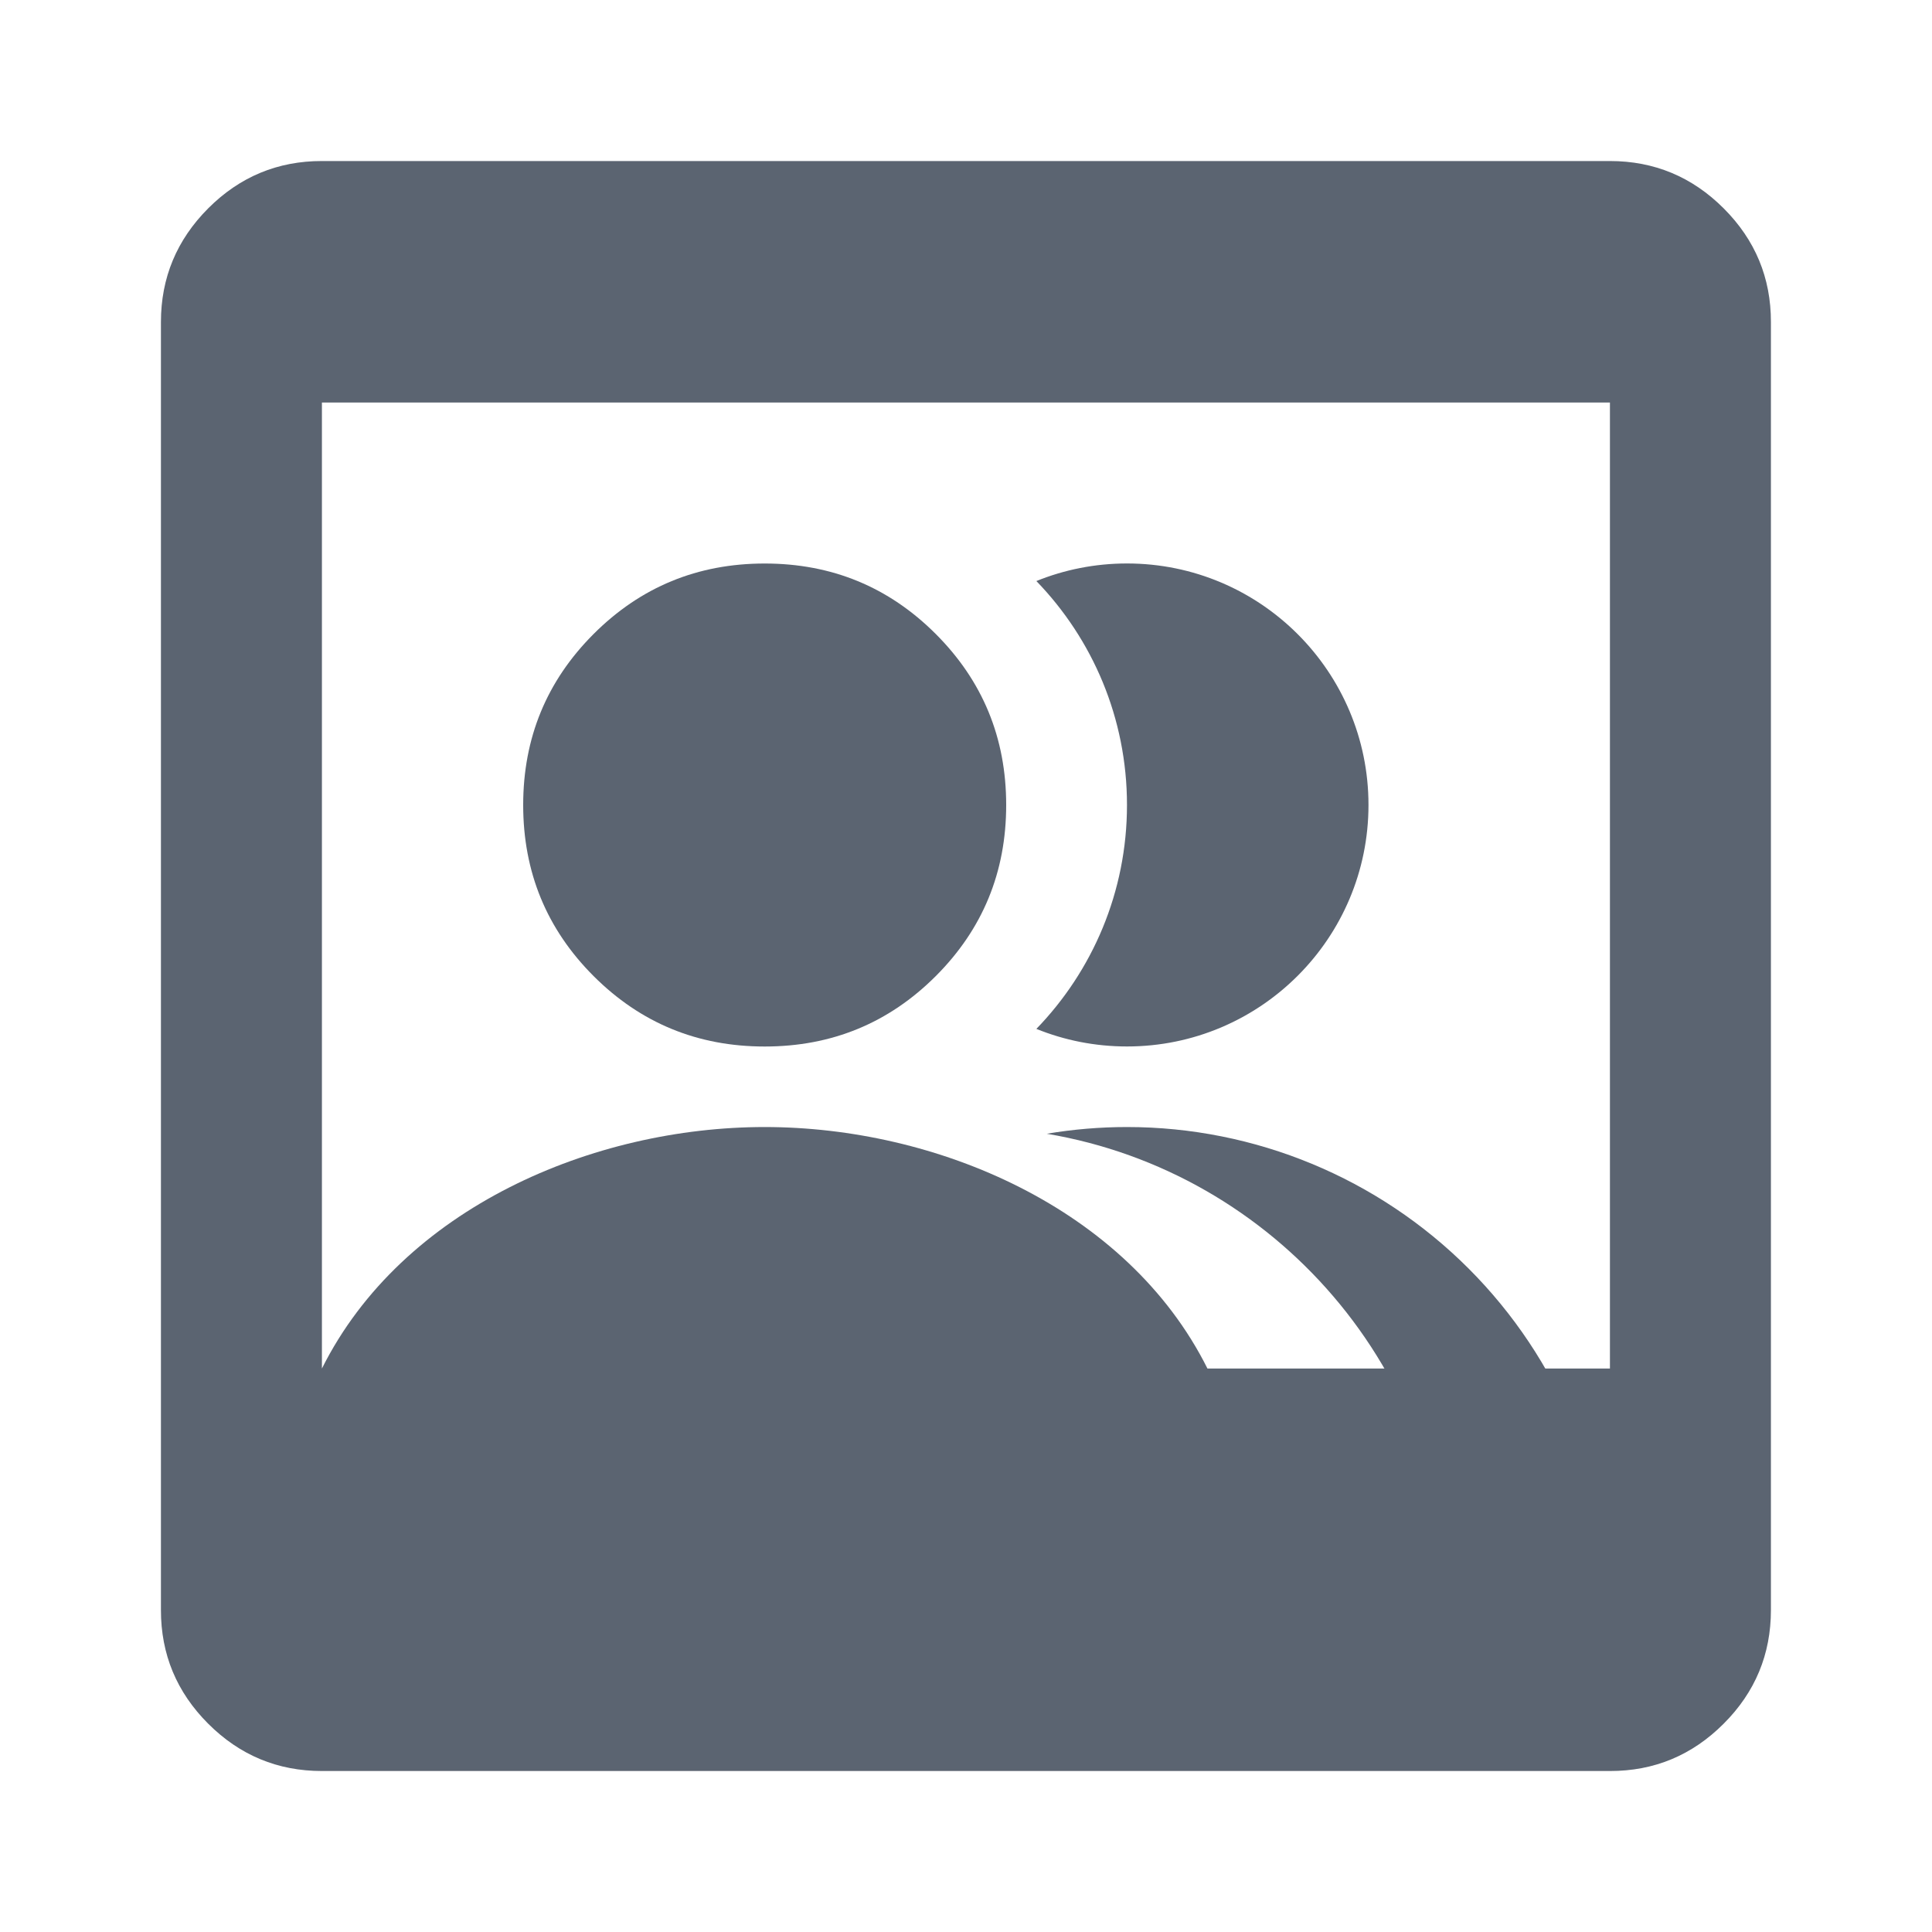
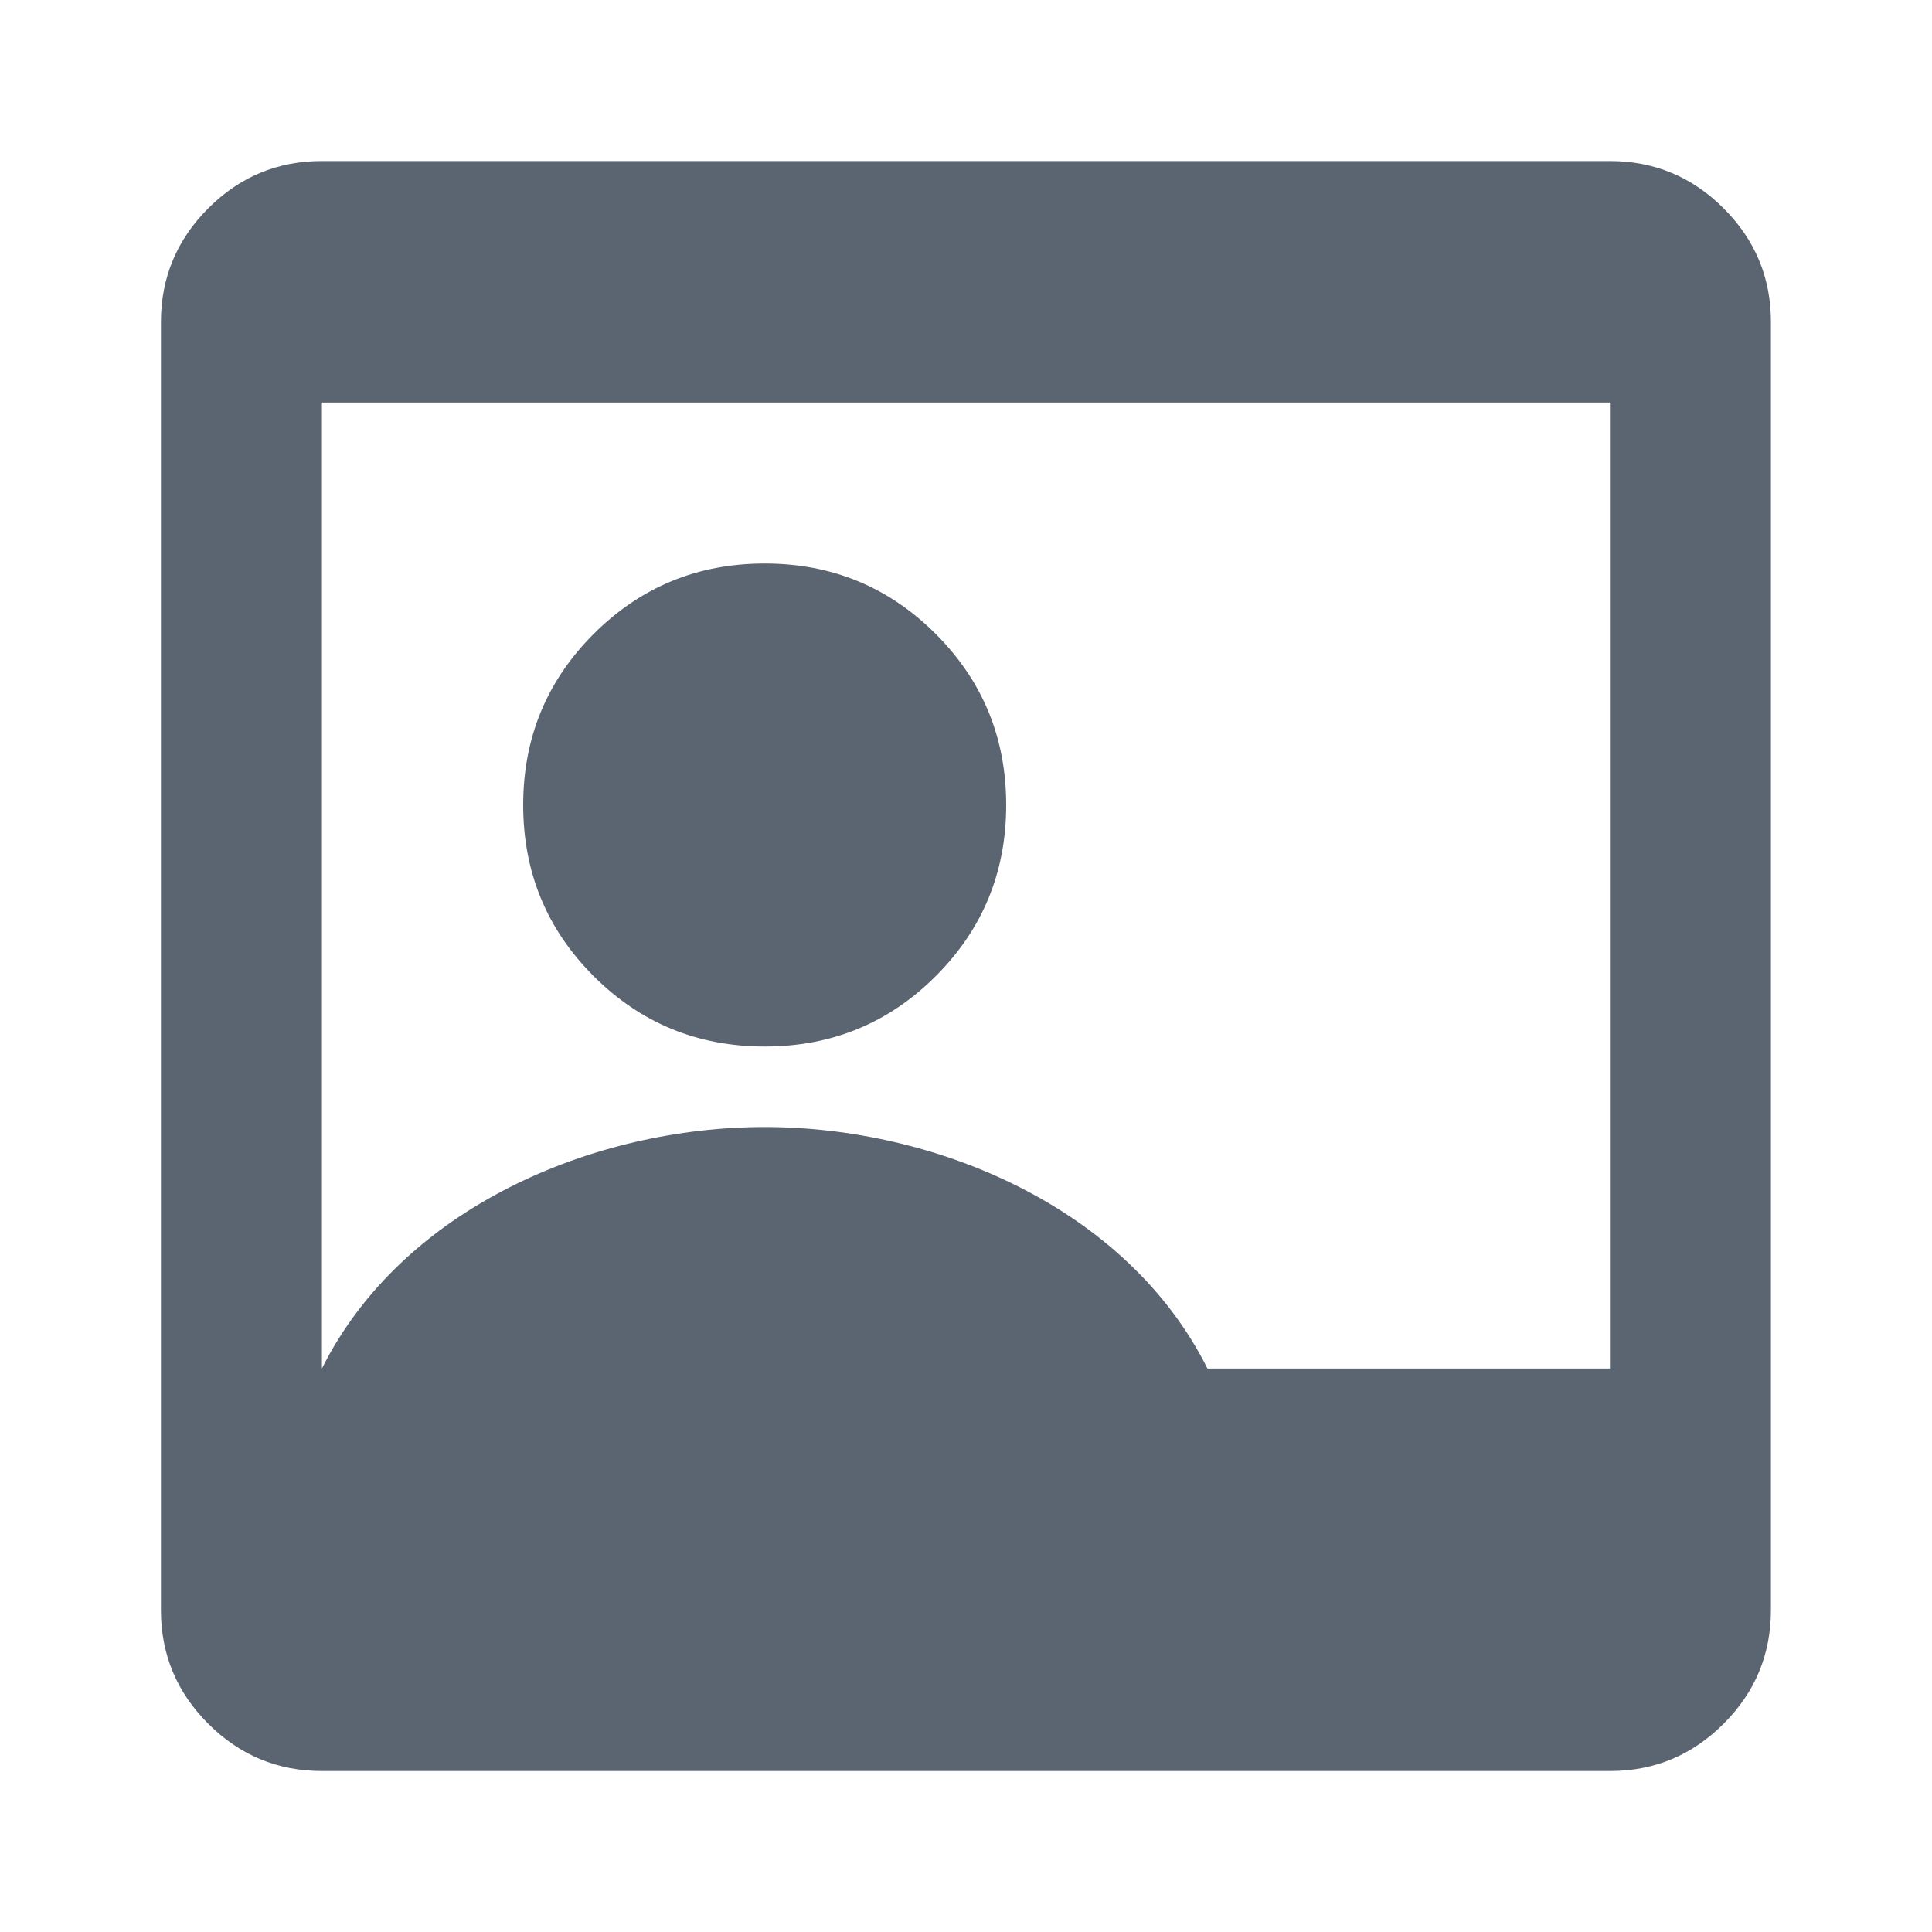
<svg xmlns="http://www.w3.org/2000/svg" width="40" height="40" viewBox="0 0 40 40" fill="none">
  <path d="M6.665 36.667C5.749 36.667 4.964 36.341 4.31 35.687C3.657 35.034 3.331 34.249 3.332 33.334V6.667C3.332 5.751 3.659 4.966 4.312 4.312C4.965 3.659 5.75 3.333 6.665 3.334H33.332C34.249 3.334 35.034 3.661 35.687 4.314C36.34 4.967 36.666 5.752 36.665 6.667V33.334C36.665 34.251 36.339 35.036 35.685 35.689C35.032 36.342 34.248 36.668 33.332 36.667H6.665ZM15.832 23.334C19.374 23.334 23.332 25.001 24.999 28.334H33.332V8.334H6.665V28.334C8.332 25.001 12.29 23.334 15.832 23.334ZM15.832 21.667C14.443 21.667 13.263 21.181 12.29 20.209C11.318 19.237 10.832 18.056 10.832 16.667C10.832 15.278 11.318 14.098 12.29 13.126C13.263 12.153 14.443 11.667 15.832 11.667C17.221 11.667 18.401 12.153 19.374 13.126C20.346 14.098 20.832 15.278 20.832 16.667C20.832 18.056 20.346 19.237 19.374 20.209C18.401 21.181 17.221 21.667 15.832 21.667Z" fill="#5B6471" />
-   <path fill-rule="evenodd" clip-rule="evenodd" d="M30.001 33.334C30.001 28.381 26.399 24.268 21.672 23.473C22.218 23.381 22.773 23.334 23.334 23.334C25.986 23.334 28.53 24.388 30.405 26.263C32.28 28.138 33.334 30.682 33.334 33.334H30.001Z" fill="#5B6471" />
-   <path fill-rule="evenodd" clip-rule="evenodd" d="M21.457 21.302C22.618 20.102 23.333 18.468 23.333 16.666C23.333 14.864 22.618 13.23 21.457 12.03C22.036 11.795 22.67 11.666 23.333 11.666C26.094 11.666 28.333 13.905 28.333 16.666C28.333 19.427 26.094 21.666 23.333 21.666C22.67 21.666 22.036 21.537 21.457 21.302Z" fill="#5B6471" />
</svg>